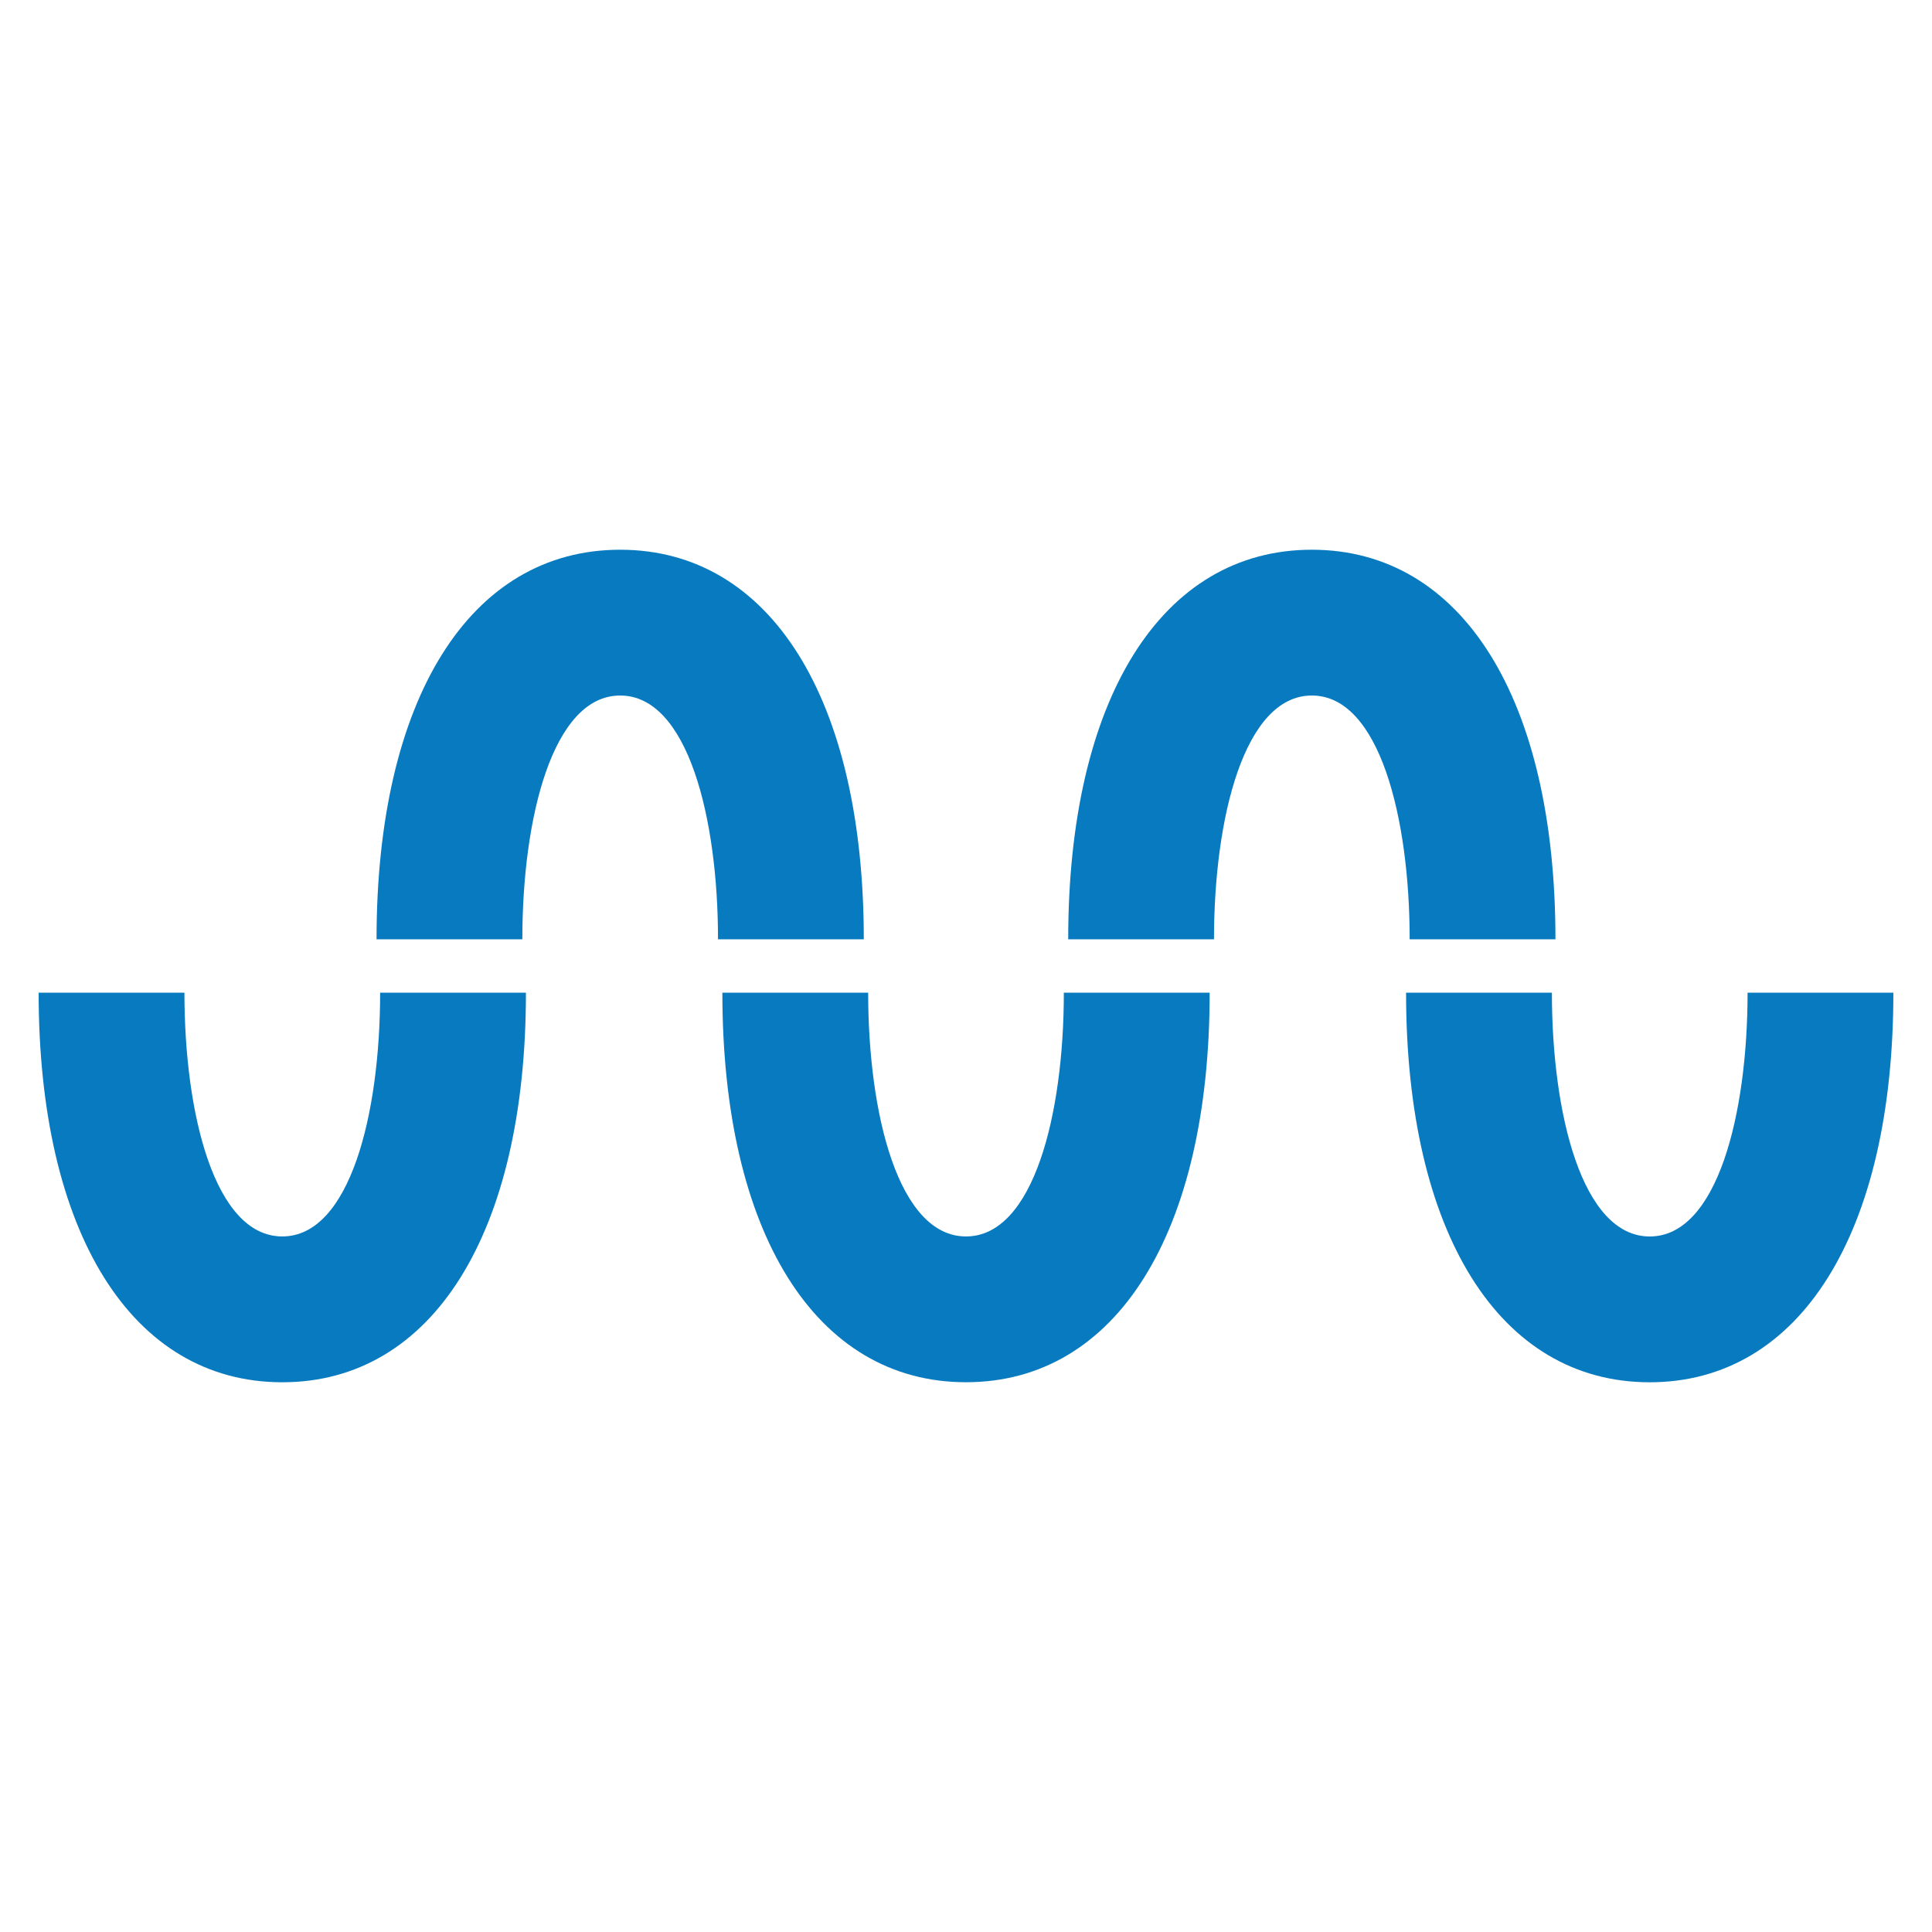
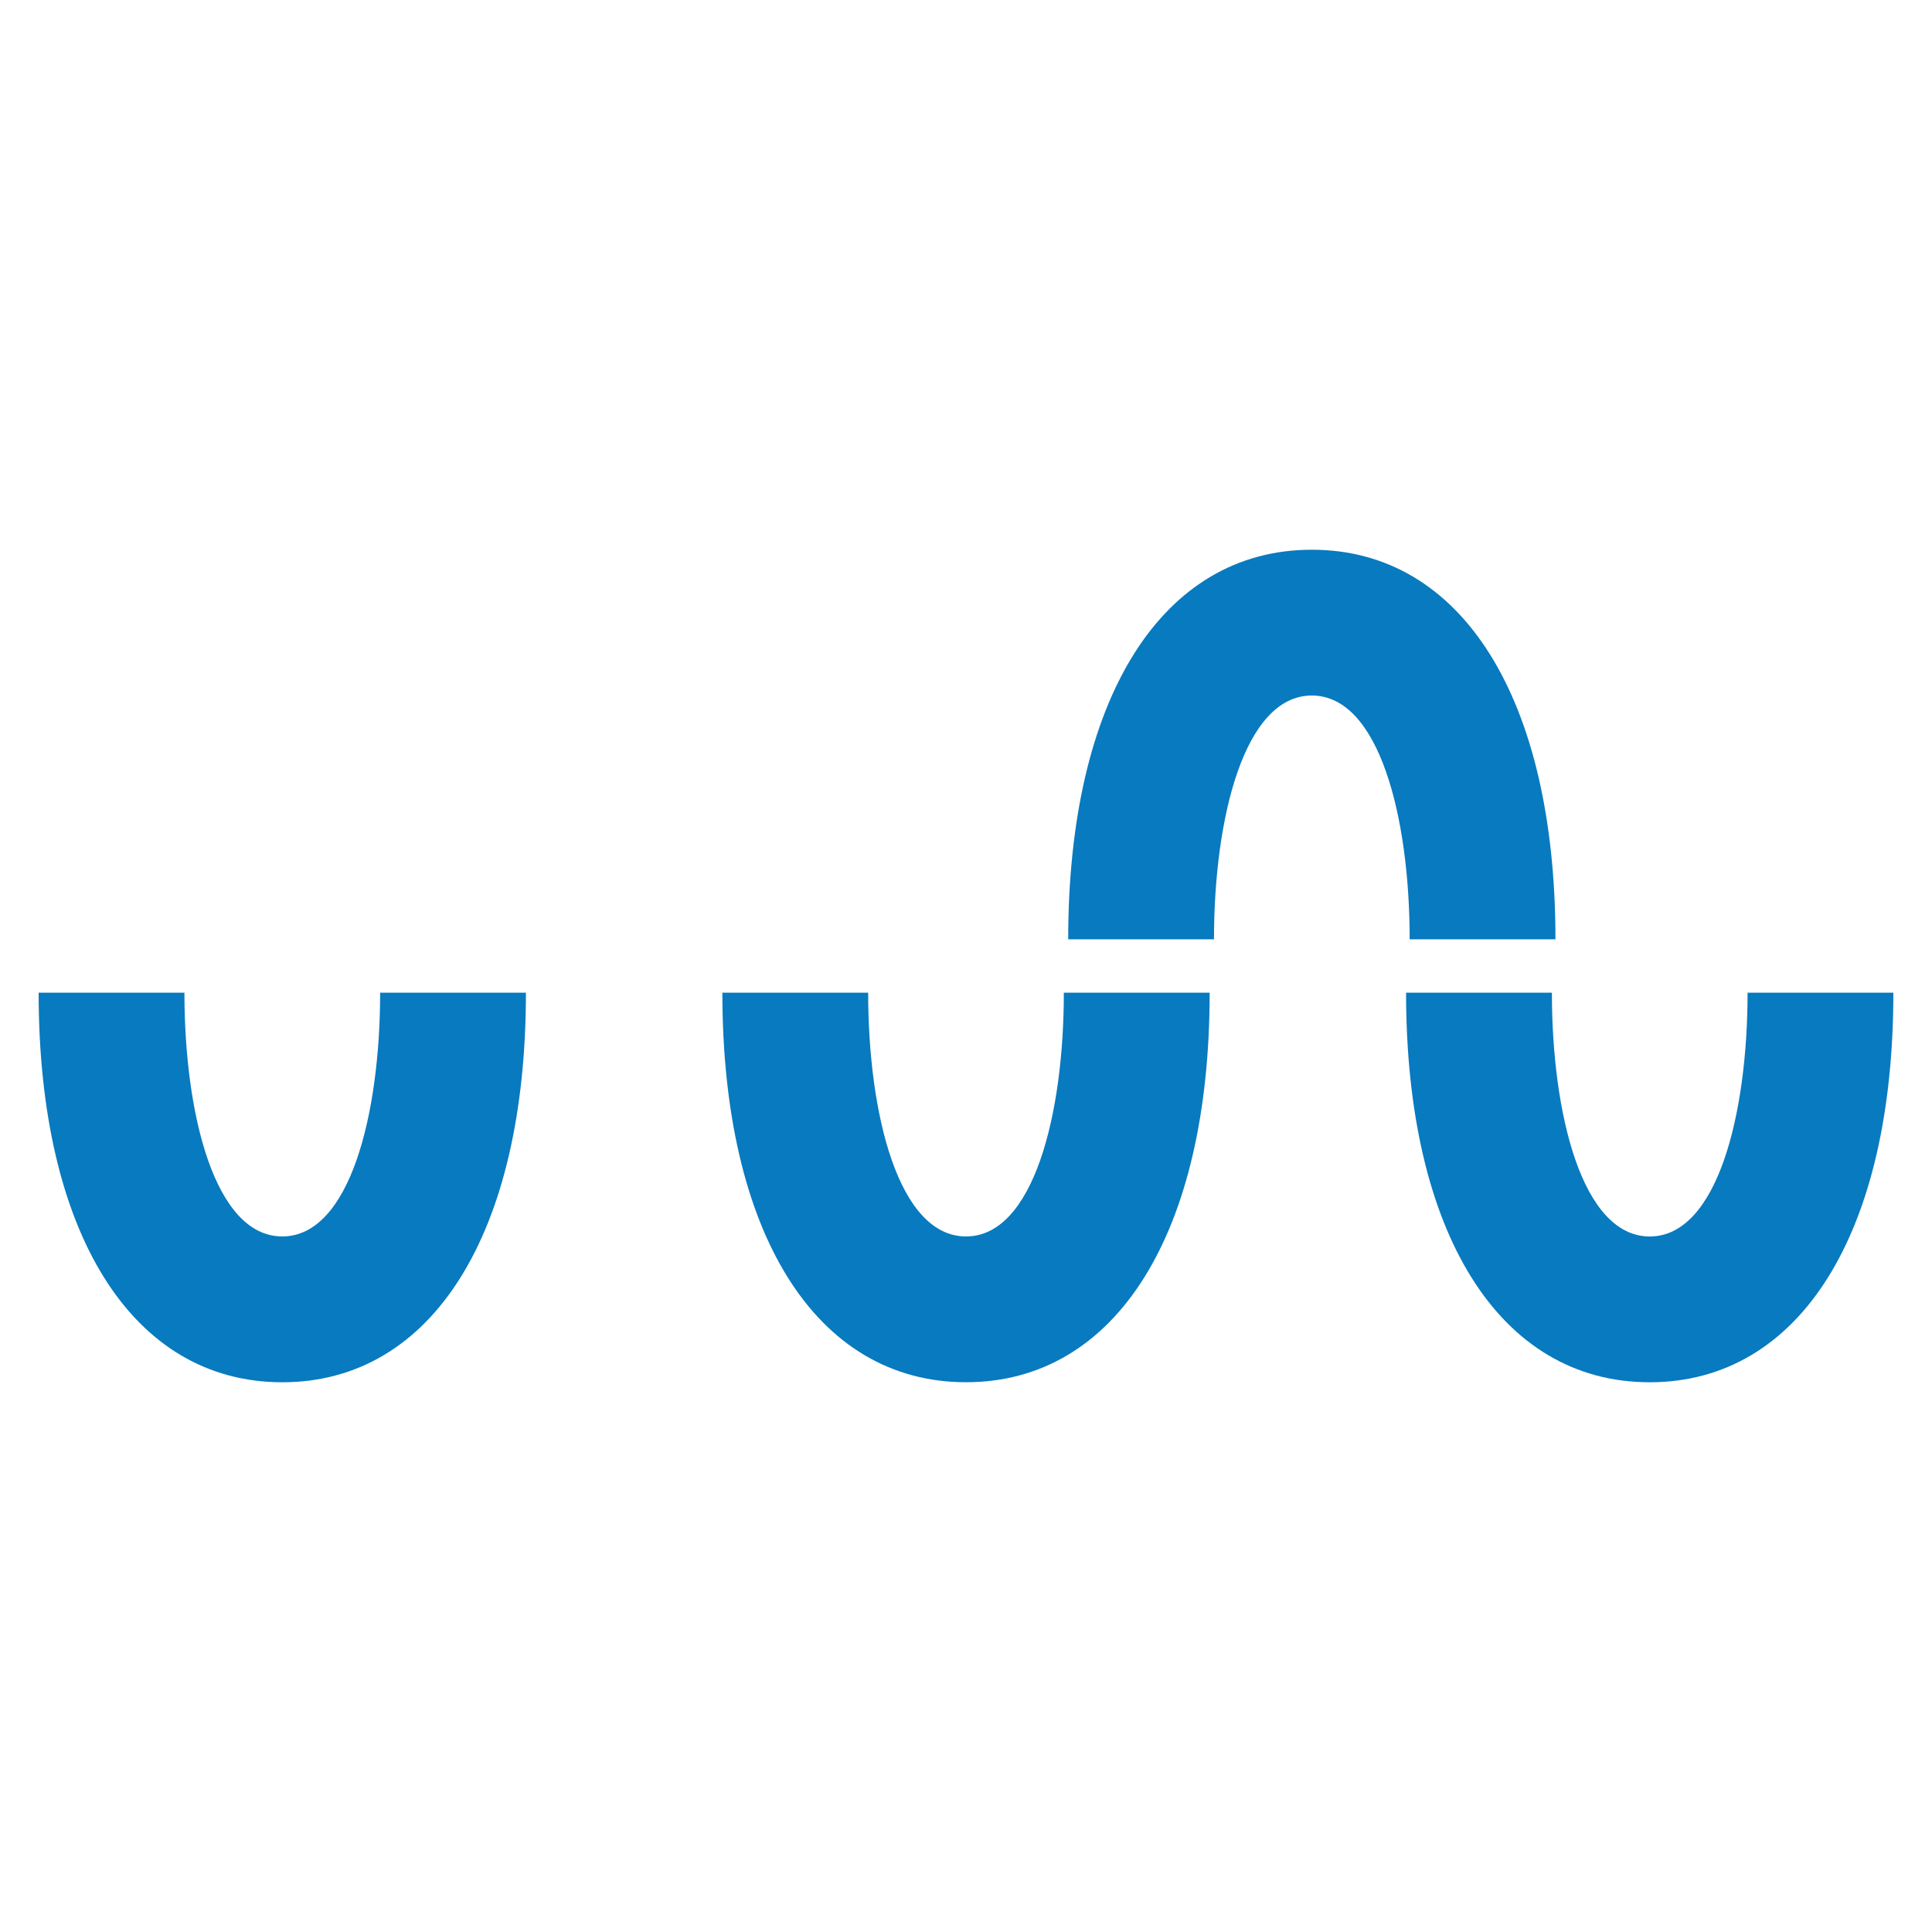
<svg xmlns="http://www.w3.org/2000/svg" id="Layer_1" data-name="Layer 1" viewBox="0 0 50 50">
  <defs>
    <style>.cls-1{fill:#087abf;}</style>
  </defs>
  <path class="cls-1" d="M25,31.999c-1.749,0-2.532-3.168-2.532-6.309H18.695c0,6.219,2.416,10.082,6.305,10.082s6.306-3.863,6.306-10.082H27.532C27.532,28.831,26.749,31.999,25,31.999Z" />
  <path class="cls-1" d="M7.305,31.999c-1.749,0-2.532-3.168-2.532-6.309H1C1,31.91,3.416,35.773,7.305,35.773s6.306-3.863,6.306-10.082H9.838C9.838,28.831,9.055,31.999,7.305,31.999Z" />
  <path class="cls-1" d="M45.227,25.691c0,3.14-.783,6.309-2.532,6.309s-2.532-3.168-2.532-6.309H36.389c0,6.219,2.416,10.082,6.305,10.082S49,31.91,49,25.691Z" />
-   <path class="cls-1" d="M16.05,14.227c-3.889,0-6.305,3.863-6.305,10.082h3.773c0-3.14.783-6.309,2.532-6.309s2.532,3.168,2.532,6.309h3.773C22.355,18.09,19.939,14.227,16.05,14.227Z" />
  <path class="cls-1" d="M40.255,24.309c0-6.219-2.416-10.082-6.305-10.082S27.645,18.09,27.645,24.309h3.773c0-3.14.783-6.309,2.532-6.309s2.532,3.168,2.532,6.309Z" />
</svg>